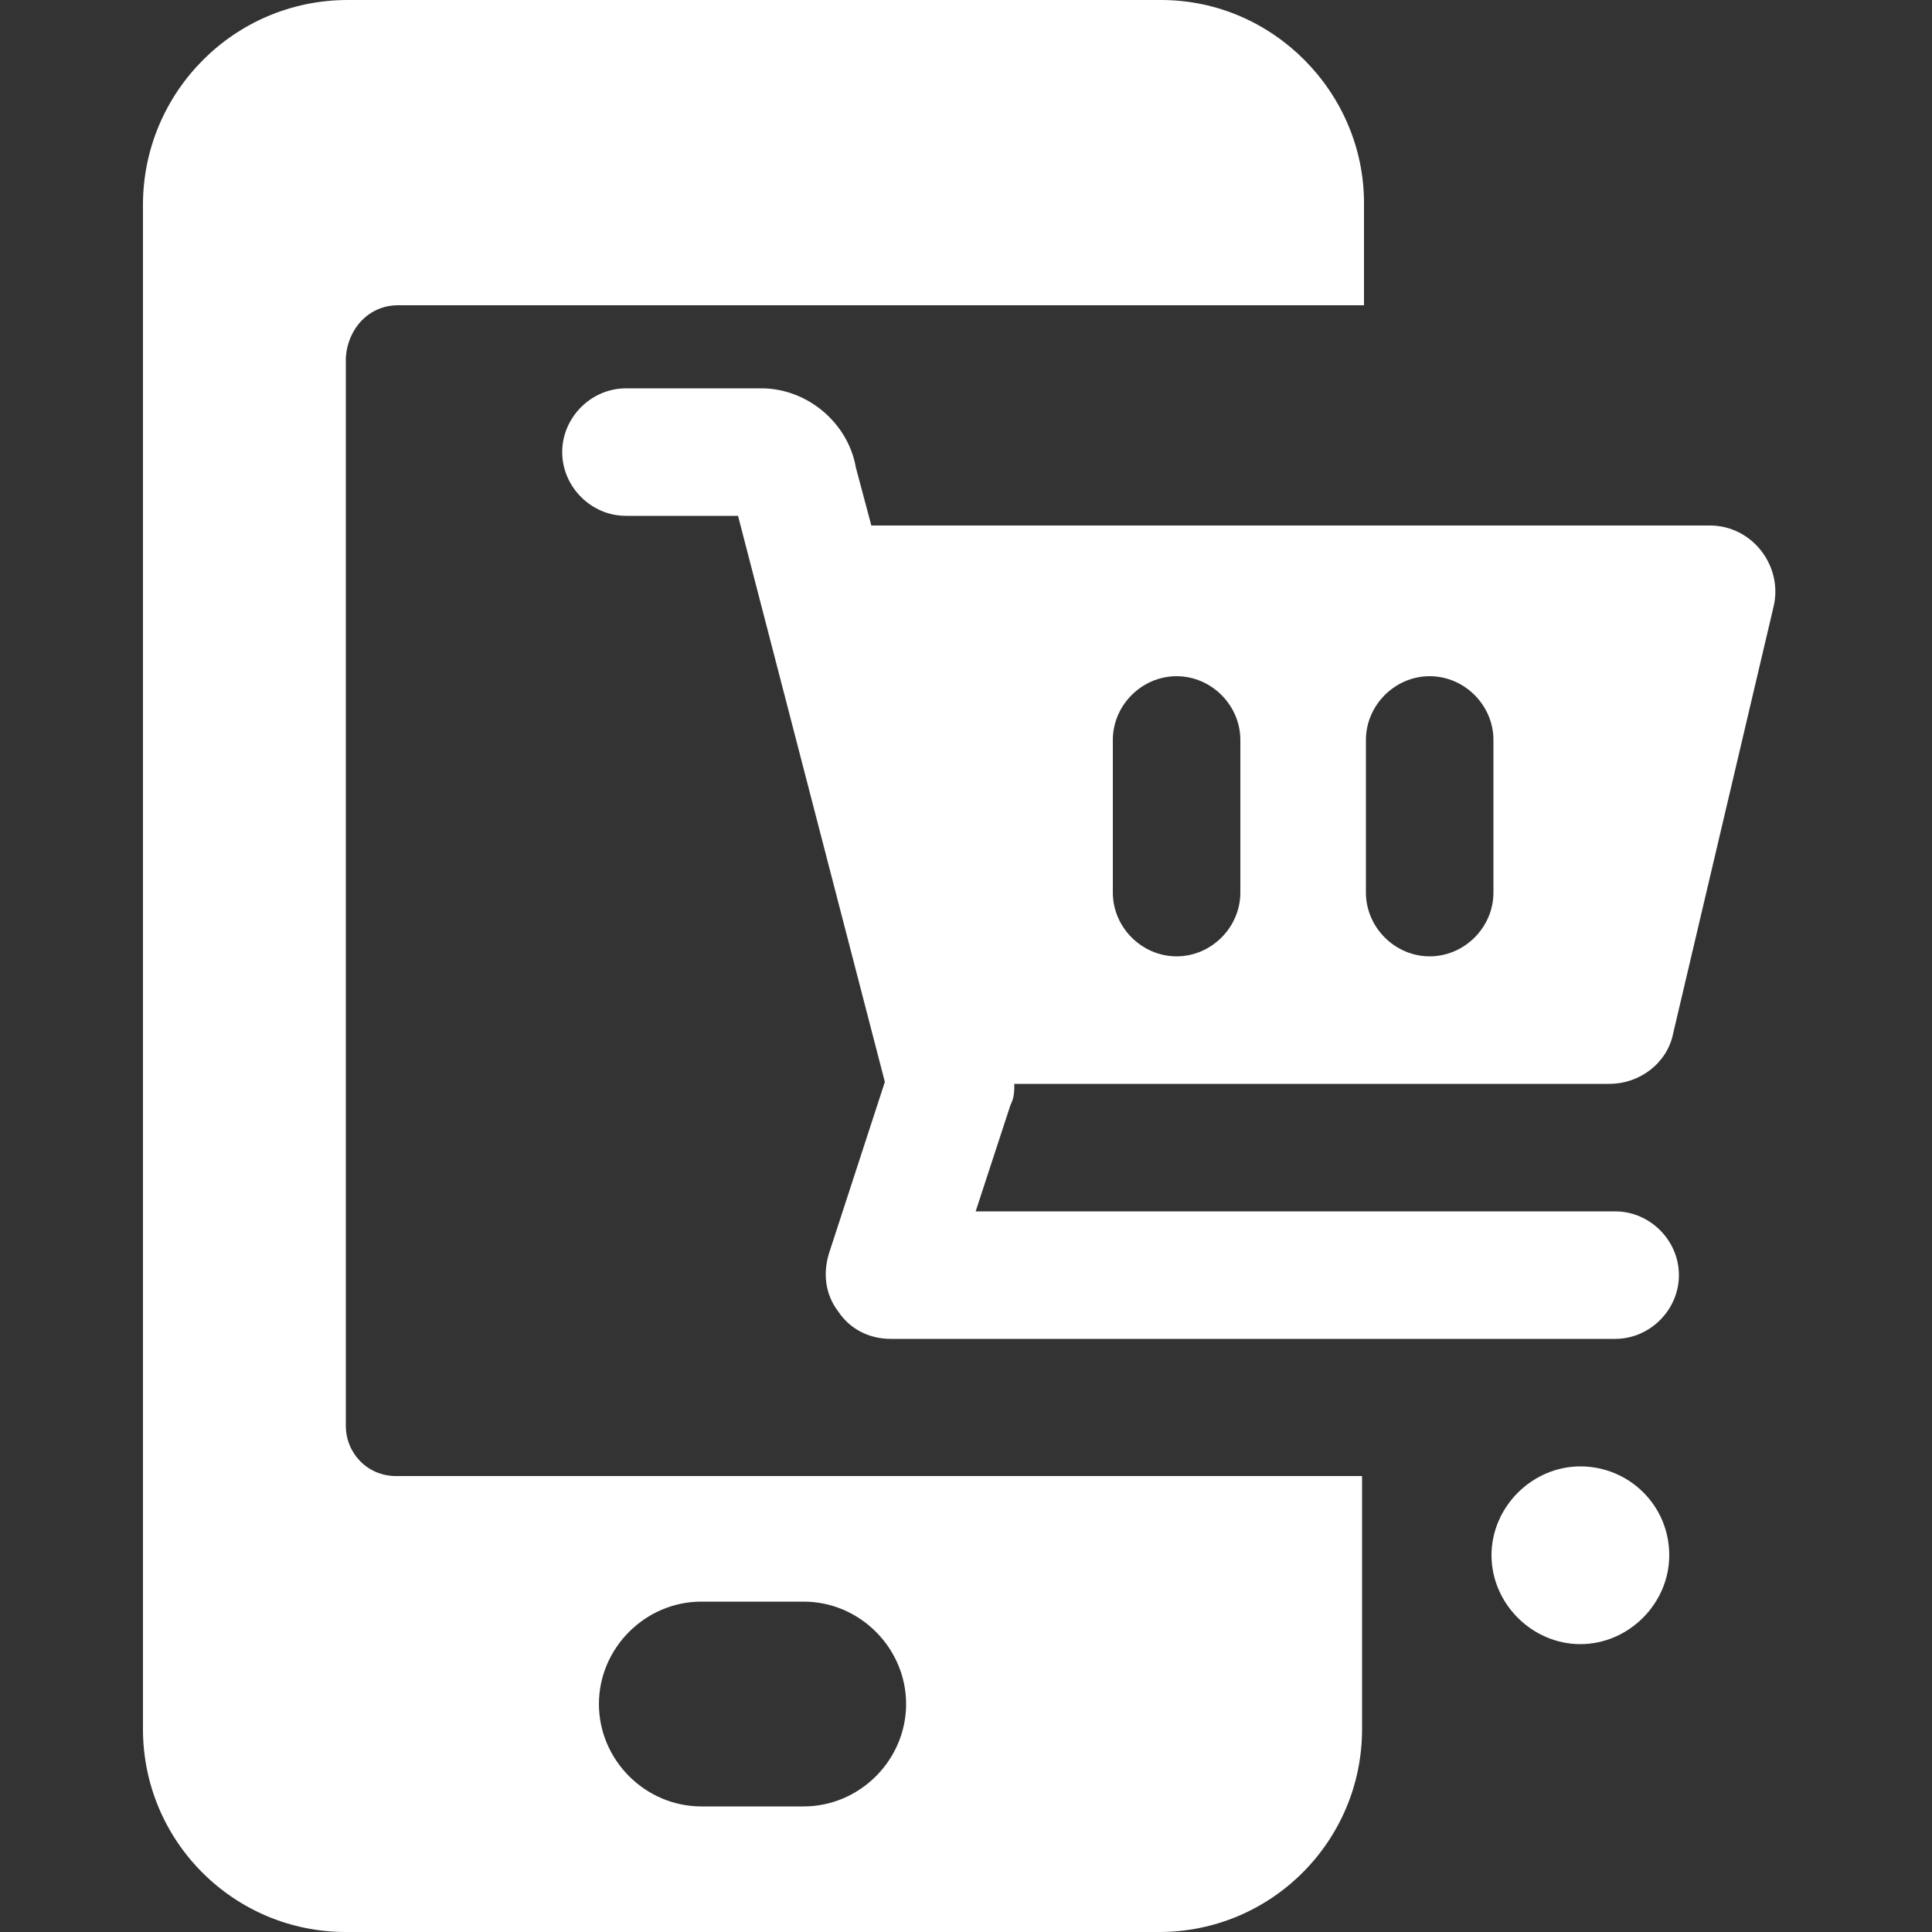
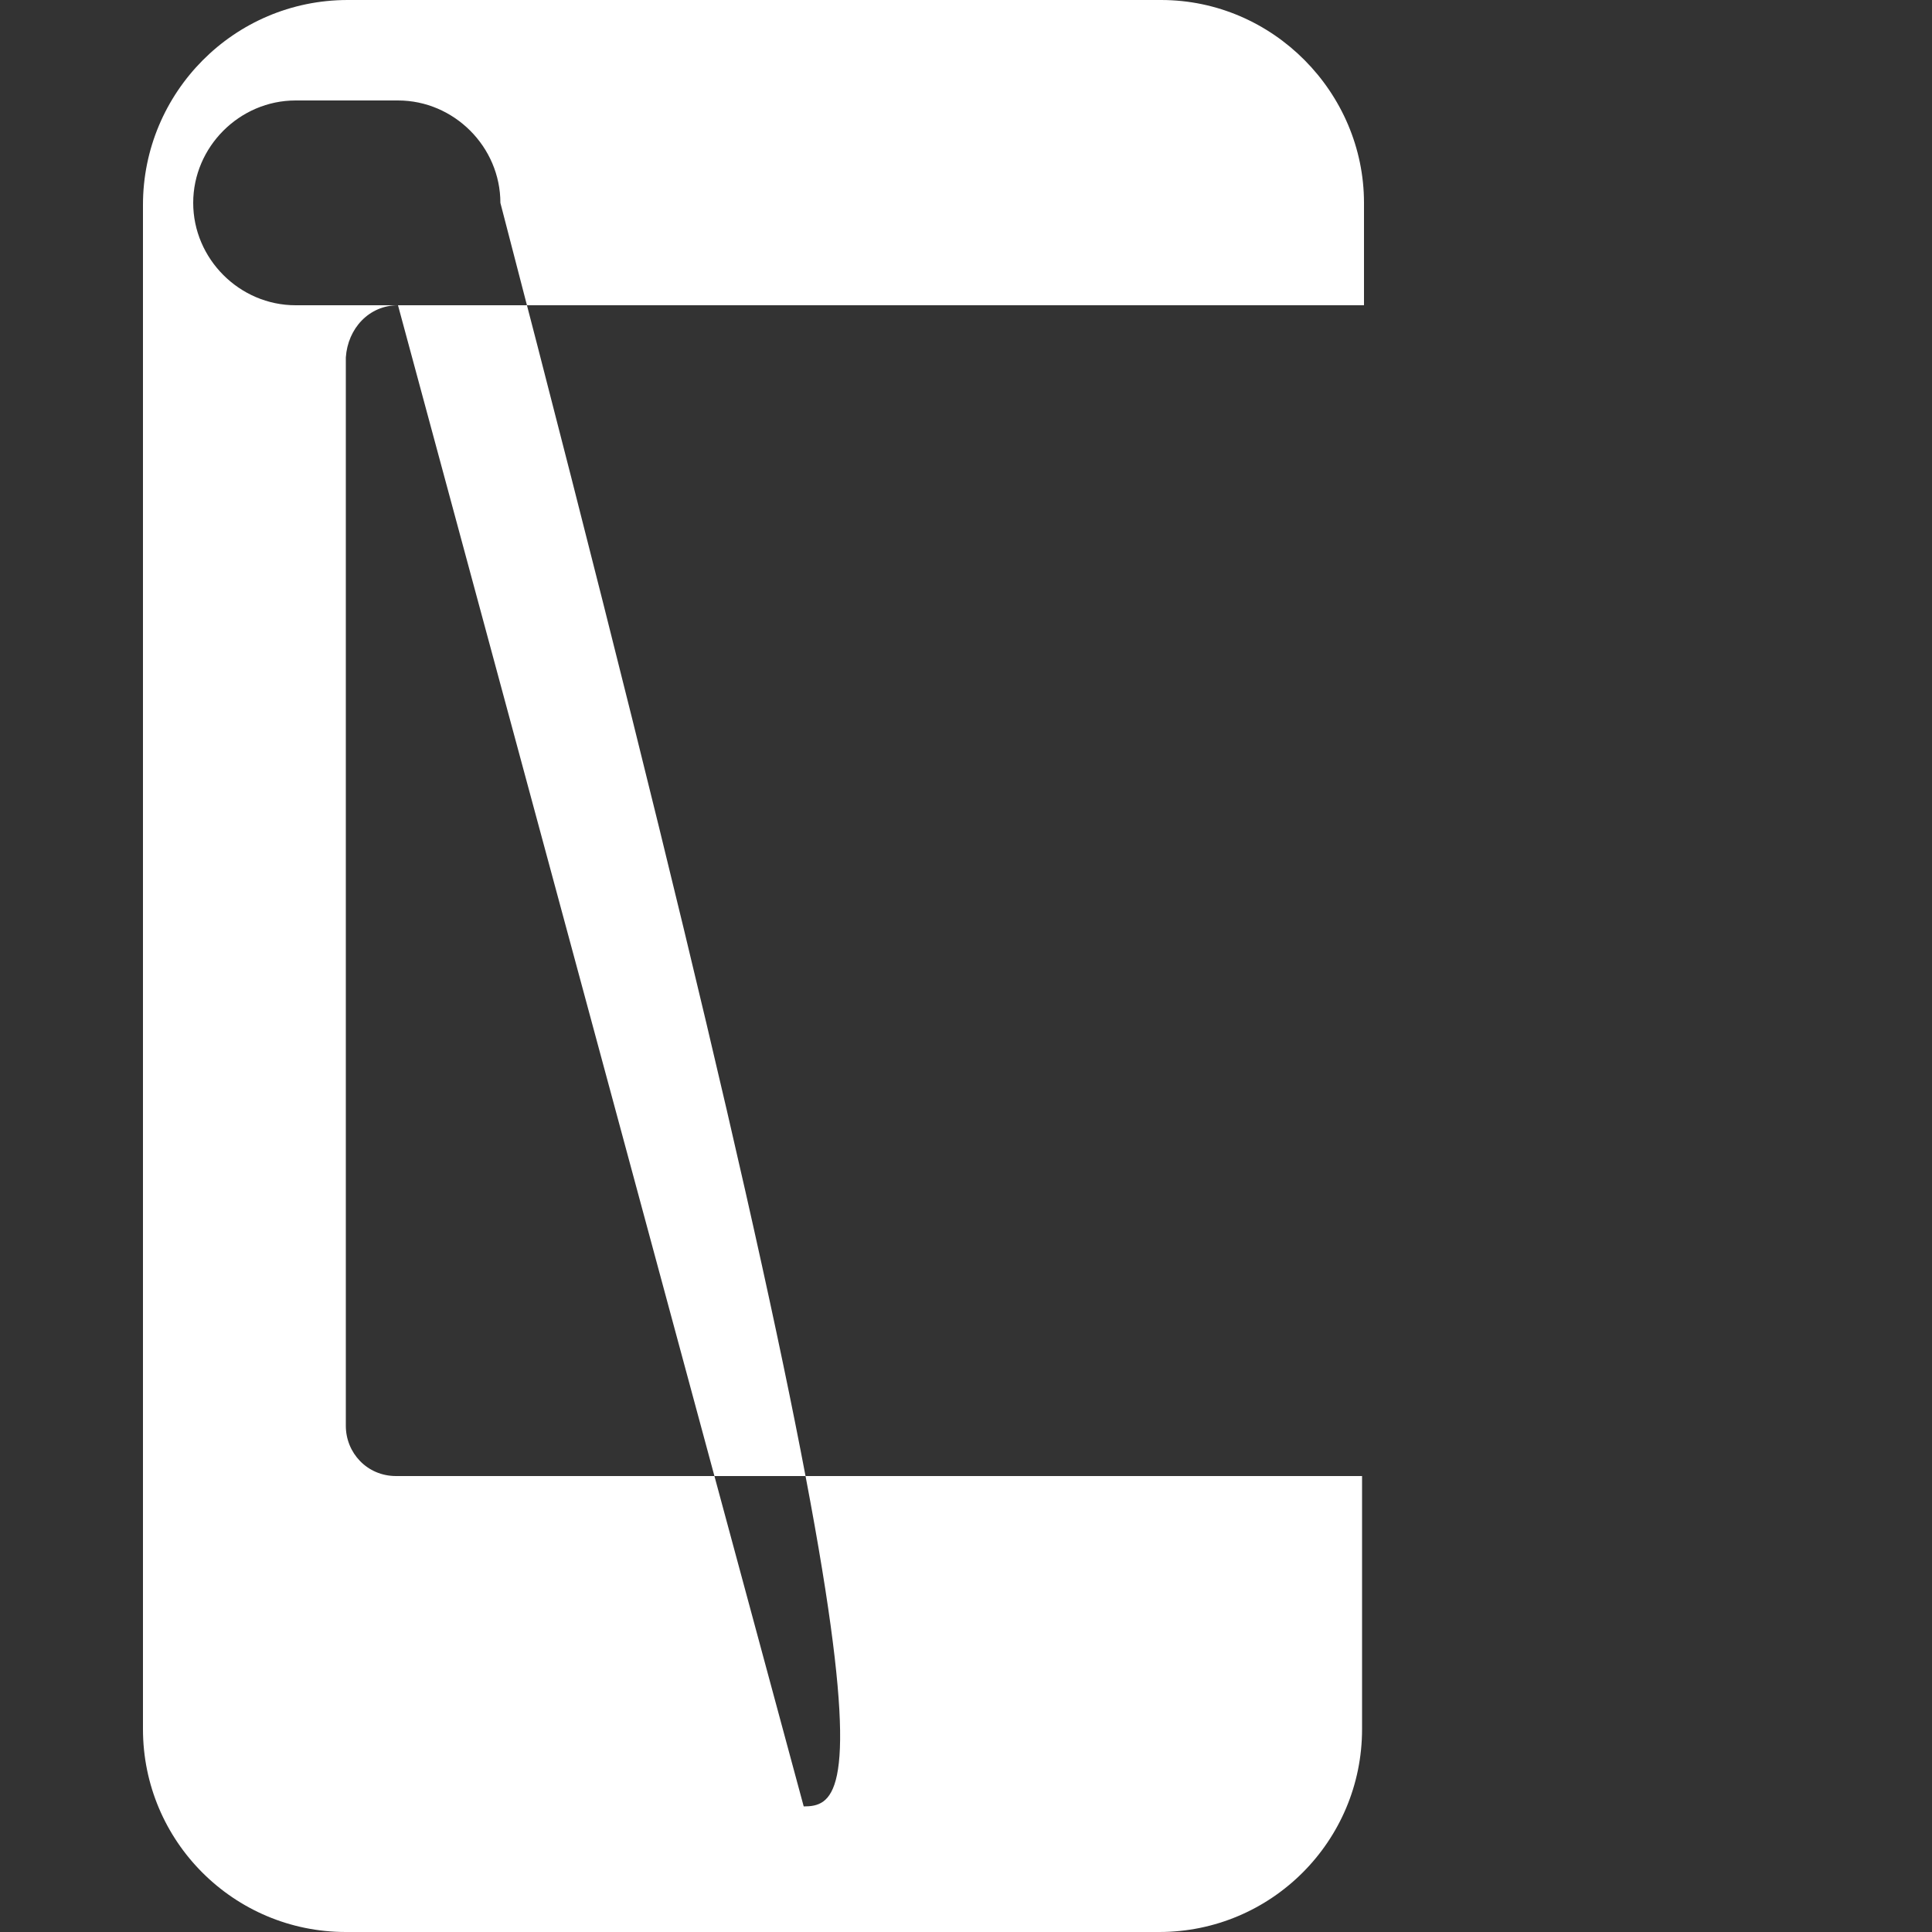
<svg xmlns="http://www.w3.org/2000/svg" version="1.1" x="0px" y="0px" viewBox="0 0 100 100" style="enable-background:new 0 0 100 100;" xml:space="preserve">
  <rect x="0" y="0" width="100" height="100" fill="#333333" stroke="none" />
  <style type="text/css">
	.st0{fill:#FFFFFF;}
</style>
  <g id="drive-sales">
    <g>
      <g>
-         <path class="st0" d="M20.6,15.8h50v-5.3C70.6,4.8,65.9,0,60.1,0H18C12.1,0,7.4,4.8,7.4,10.6v78.9c0,5.8,4.7,10.5,10.5,10.5h42.1     c5.8,0,10.5-4.7,10.5-10.5V76.4h-50c-1.5,0-2.6-1.2-2.6-2.6V18.5C18,17,19.1,15.8,20.6,15.8z M41.6,93.5h-5.3     c-2.9,0-5.3-2.4-5.3-5.3l0,0c0-2.9,2.4-5.3,5.3-5.3h5.3c2.9,0,5.3,2.4,5.3,5.3l0,0C46.9,91.1,44.5,93.5,41.6,93.5z" />
-         <path class="st0" d="M81.8,75.9c-2.5,0-4.6,2.1-4.6,4.6c0,2.5,2.1,4.6,4.6,4.6s4.6-2.1,4.6-4.6C86.4,77.9,84.3,75.9,81.8,75.9z      M52.5,56.1h30.8c1.6,0,3-1.1,3.3-2.6l5.2-22.1c0.5-2.1-1.1-4.2-3.3-4.2H45.1l-0.8-3c-0.4-2.3-2.5-4.1-4.9-4.1h-7     c-1.8,0-3.3,1.5-3.3,3.3c0,1.8,1.5,3.3,3.3,3.3h5.8L45.8,56l-2.9,8.9c-0.3,1-0.2,2.1,0.5,3c0.6,0.9,1.6,1.4,2.7,1.4h37.5     c1.8,0,3.3-1.5,3.3-3.3c0-1.8-1.5-3.3-3.3-3.3H50.5l1.8-5.5C52.5,56.8,52.5,56.5,52.5,56.1z M70.7,38.3c0-1.8,1.5-3.3,3.3-3.3     c1.8,0,3.3,1.5,3.3,3.3v7.9c0,1.8-1.5,3.3-3.3,3.3c-1.8,0-3.3-1.5-3.3-3.3V38.3z M57.6,38.3c0-1.8,1.5-3.3,3.3-3.3     c1.8,0,3.3,1.5,3.3,3.3v7.9c0,1.8-1.5,3.3-3.3,3.3c-1.8,0-3.3-1.5-3.3-3.3V38.3z" />
+         <path class="st0" d="M20.6,15.8h50v-5.3C70.6,4.8,65.9,0,60.1,0H18C12.1,0,7.4,4.8,7.4,10.6v78.9c0,5.8,4.7,10.5,10.5,10.5h42.1     c5.8,0,10.5-4.7,10.5-10.5V76.4h-50c-1.5,0-2.6-1.2-2.6-2.6V18.5C18,17,19.1,15.8,20.6,15.8z h-5.3     c-2.9,0-5.3-2.4-5.3-5.3l0,0c0-2.9,2.4-5.3,5.3-5.3h5.3c2.9,0,5.3,2.4,5.3,5.3l0,0C46.9,91.1,44.5,93.5,41.6,93.5z" />
      </g>
    </g>
  </g>
  <g id="educate">
</g>
  <g id="loyalty">
</g>
  <g id="social">
</g>
</svg>